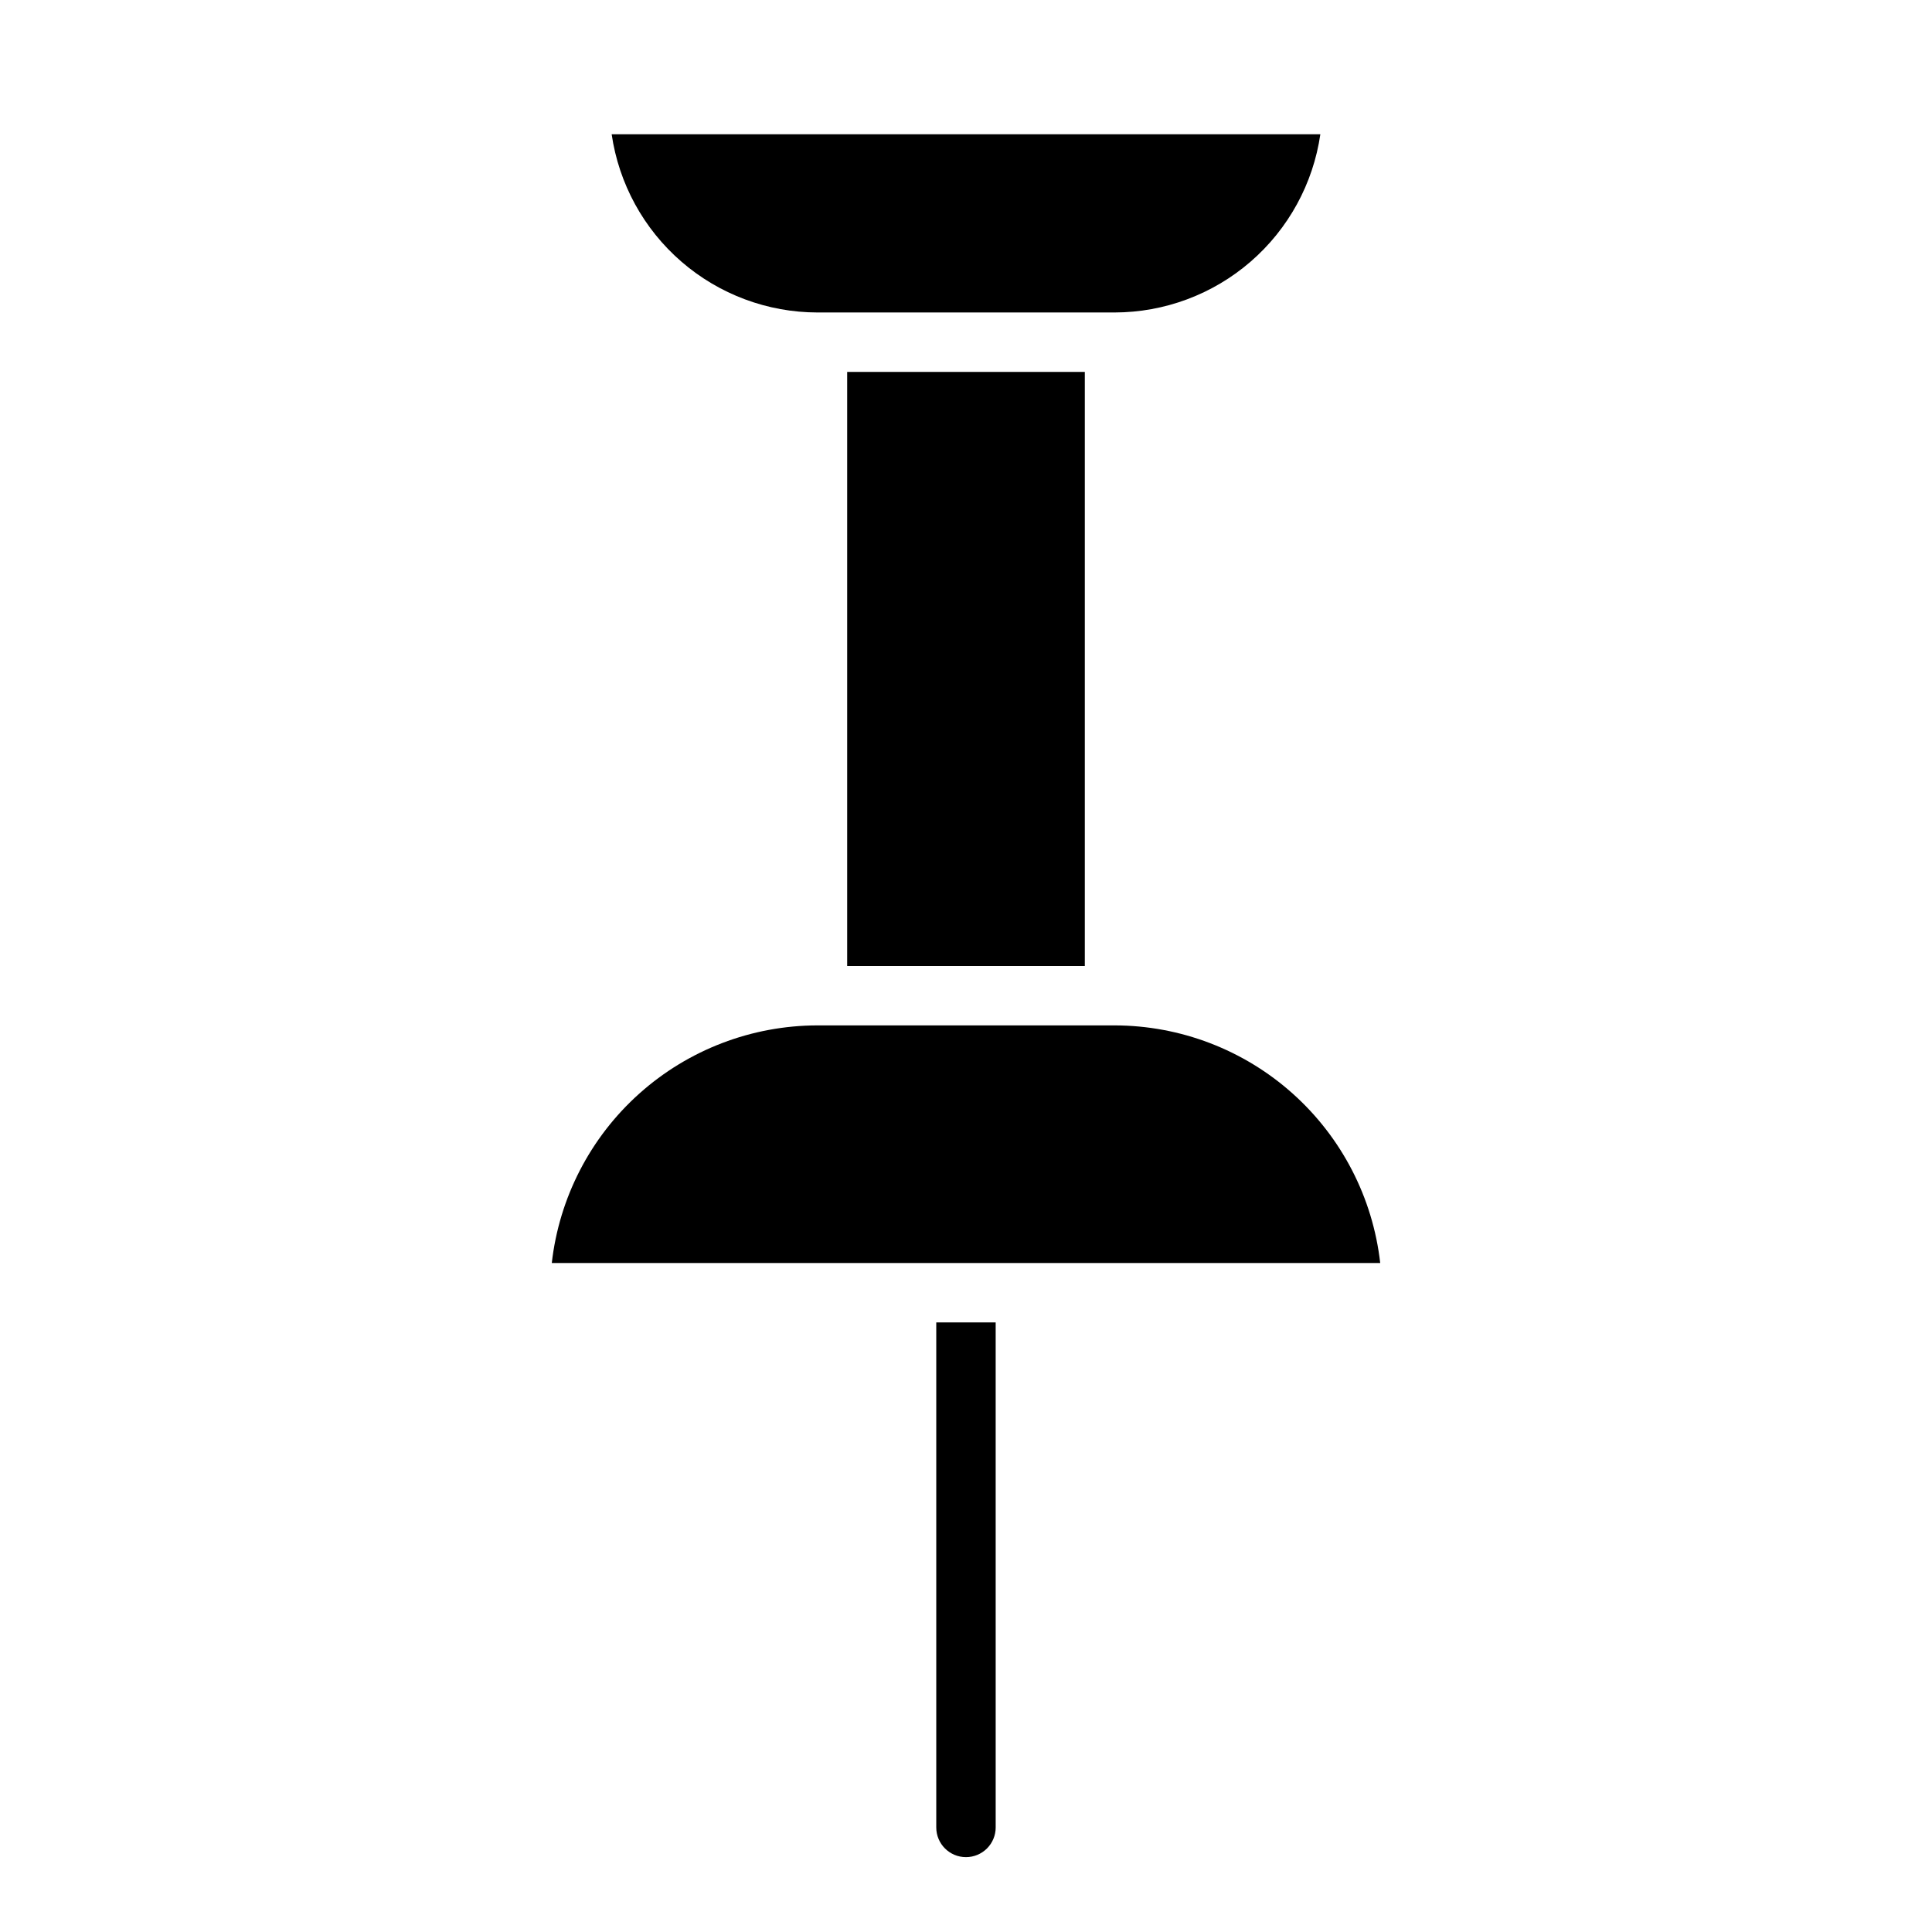
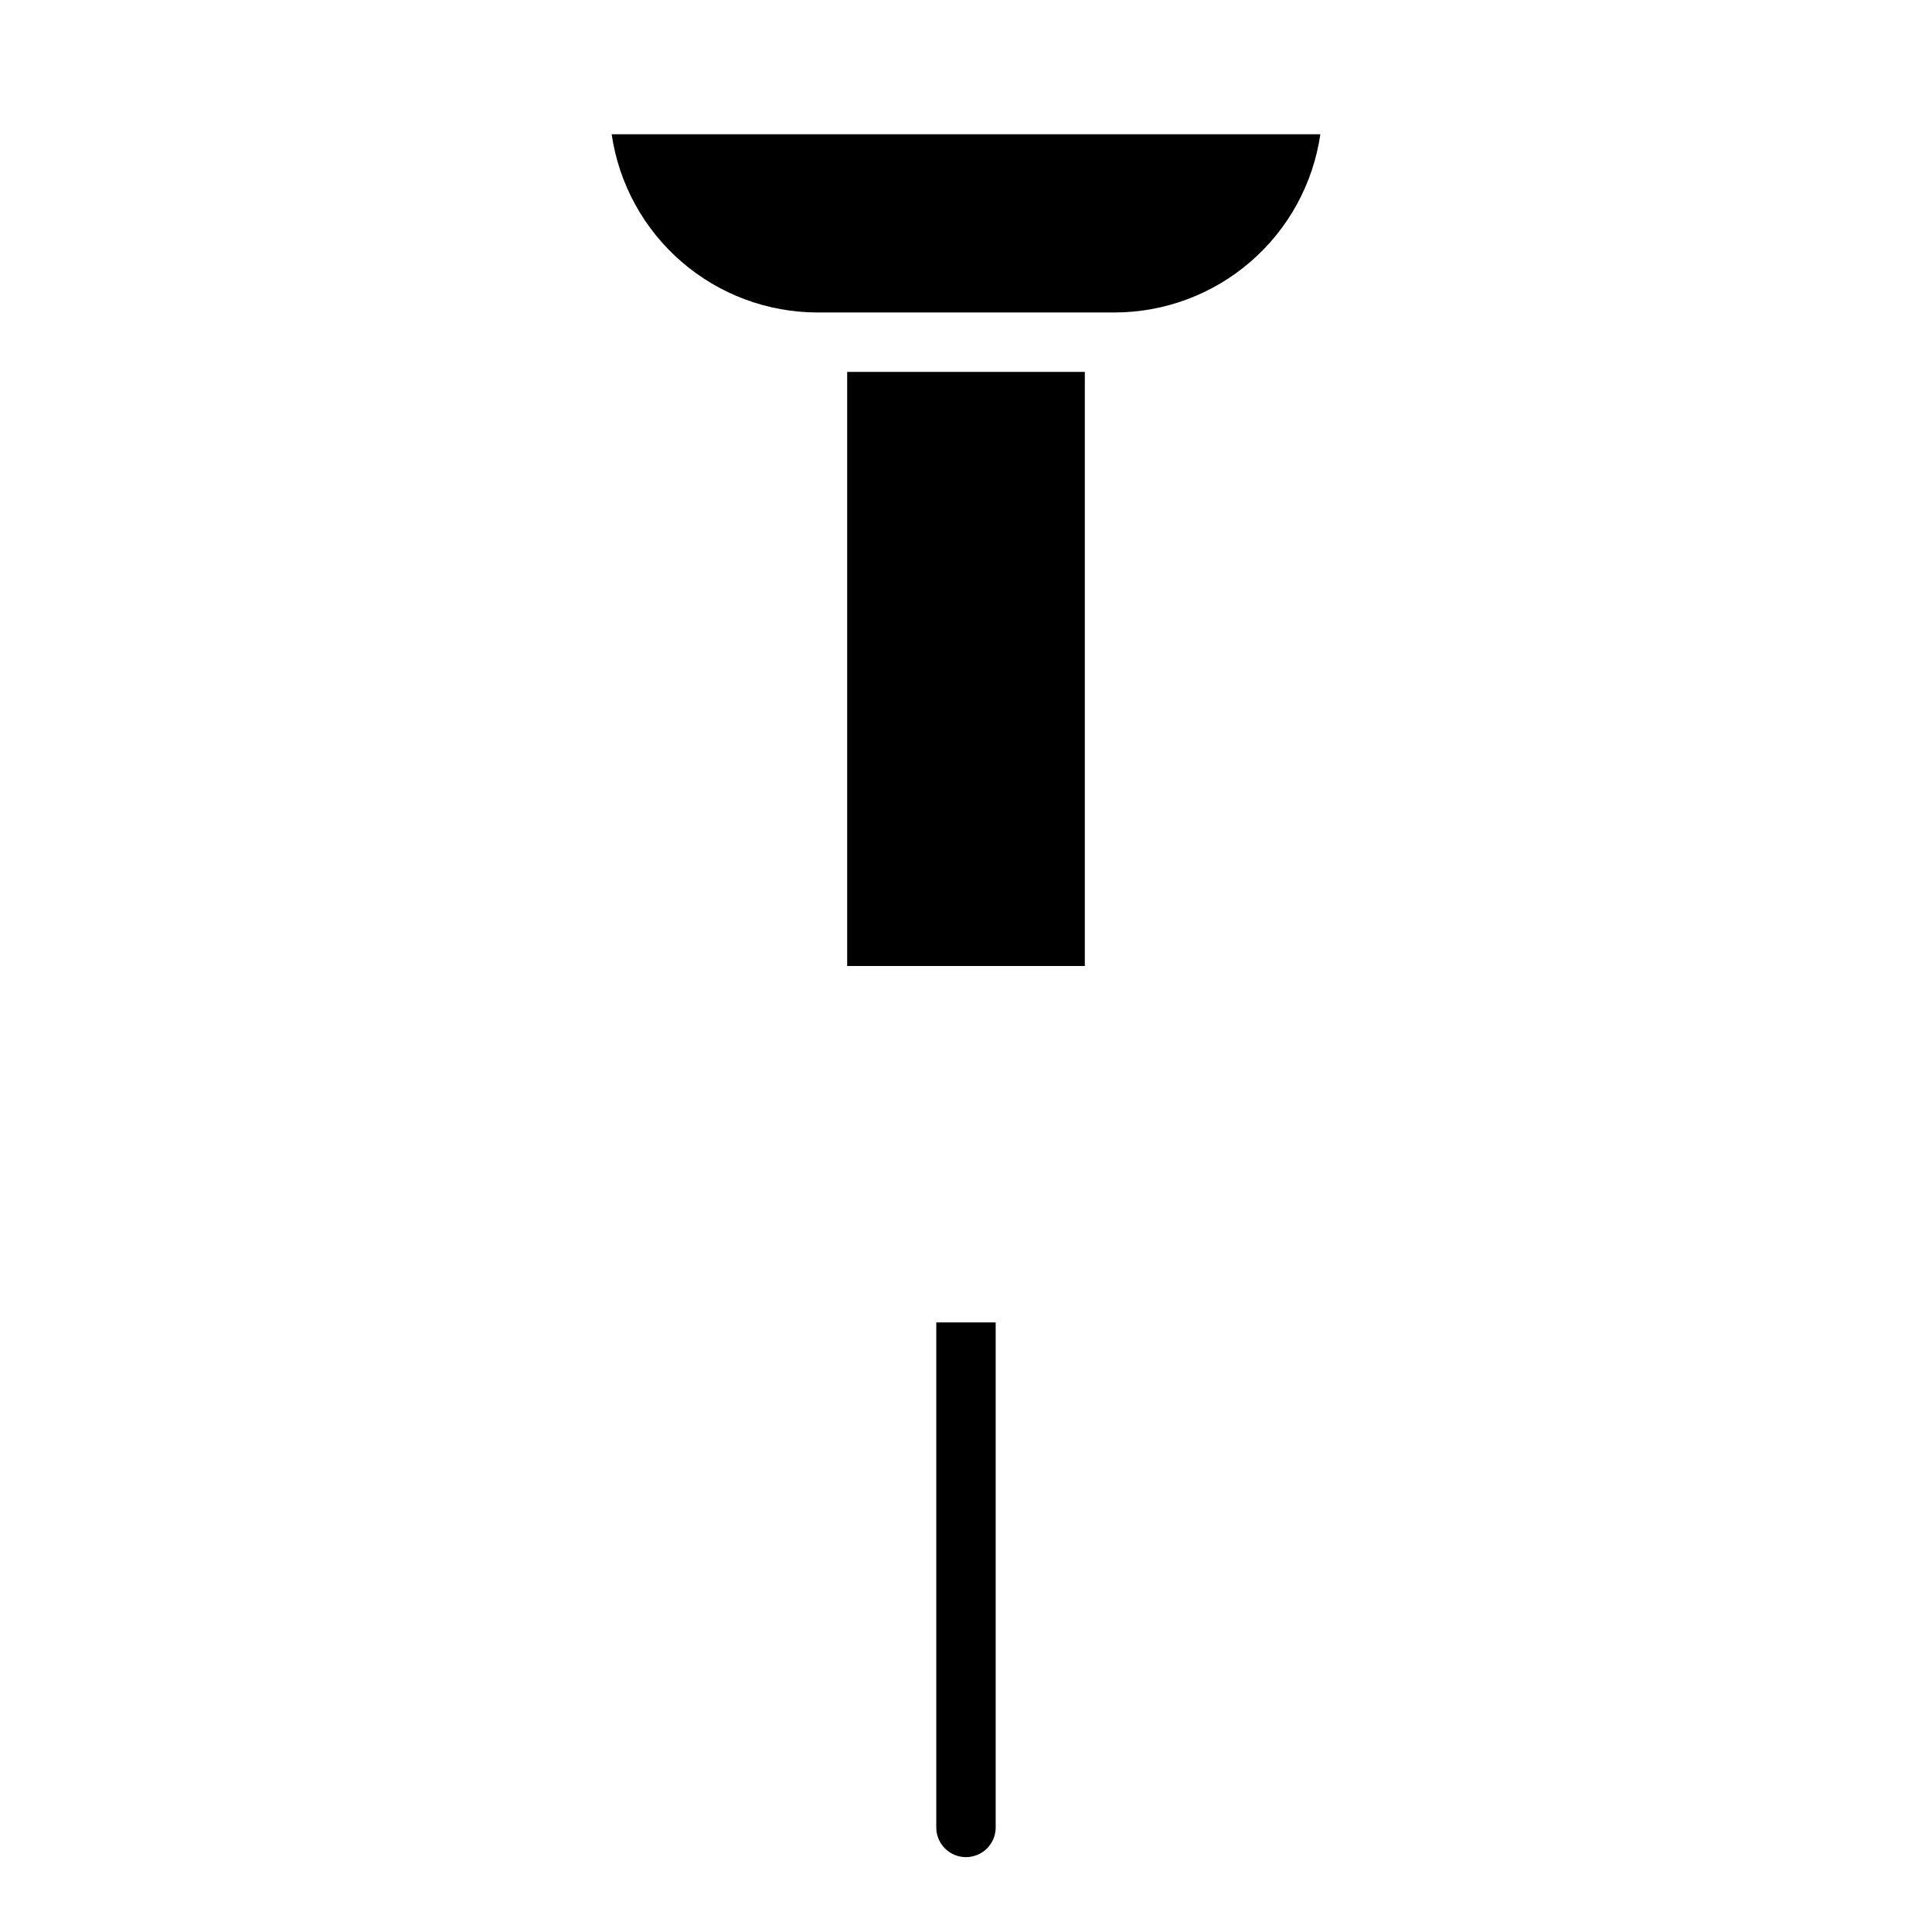
<svg xmlns="http://www.w3.org/2000/svg" fill="#000000" width="800px" height="800px" version="1.1" viewBox="144 144 512 512">
  <g>
    <path d="m368.51 242.56h62.977v157.44h-62.977z" />
    <path d="m360.64 226.81h78.723c13.246-0.016 26.047-4.797 36.059-13.469 10.016-8.668 16.574-20.652 18.484-33.762h-187.81c1.91 13.109 8.473 25.094 18.484 33.762 10.016 8.672 22.812 13.453 36.059 13.469z" />
-     <path d="m439.36 415.74h-78.723c-17.418 0.023-34.223 6.453-47.207 18.066-12.984 11.613-21.242 27.598-23.199 44.91h219.54c-1.957-17.312-10.215-33.297-23.199-44.91-12.984-11.613-29.785-18.043-47.207-18.066z" />
    <path d="m392.12 494.46h15.742l0.004 133.83c0 2.086-0.828 4.09-2.305 5.566-1.477 1.473-3.481 2.305-5.566 2.305-4.348 0-7.875-3.523-7.875-7.871z" />
  </g>
</svg>